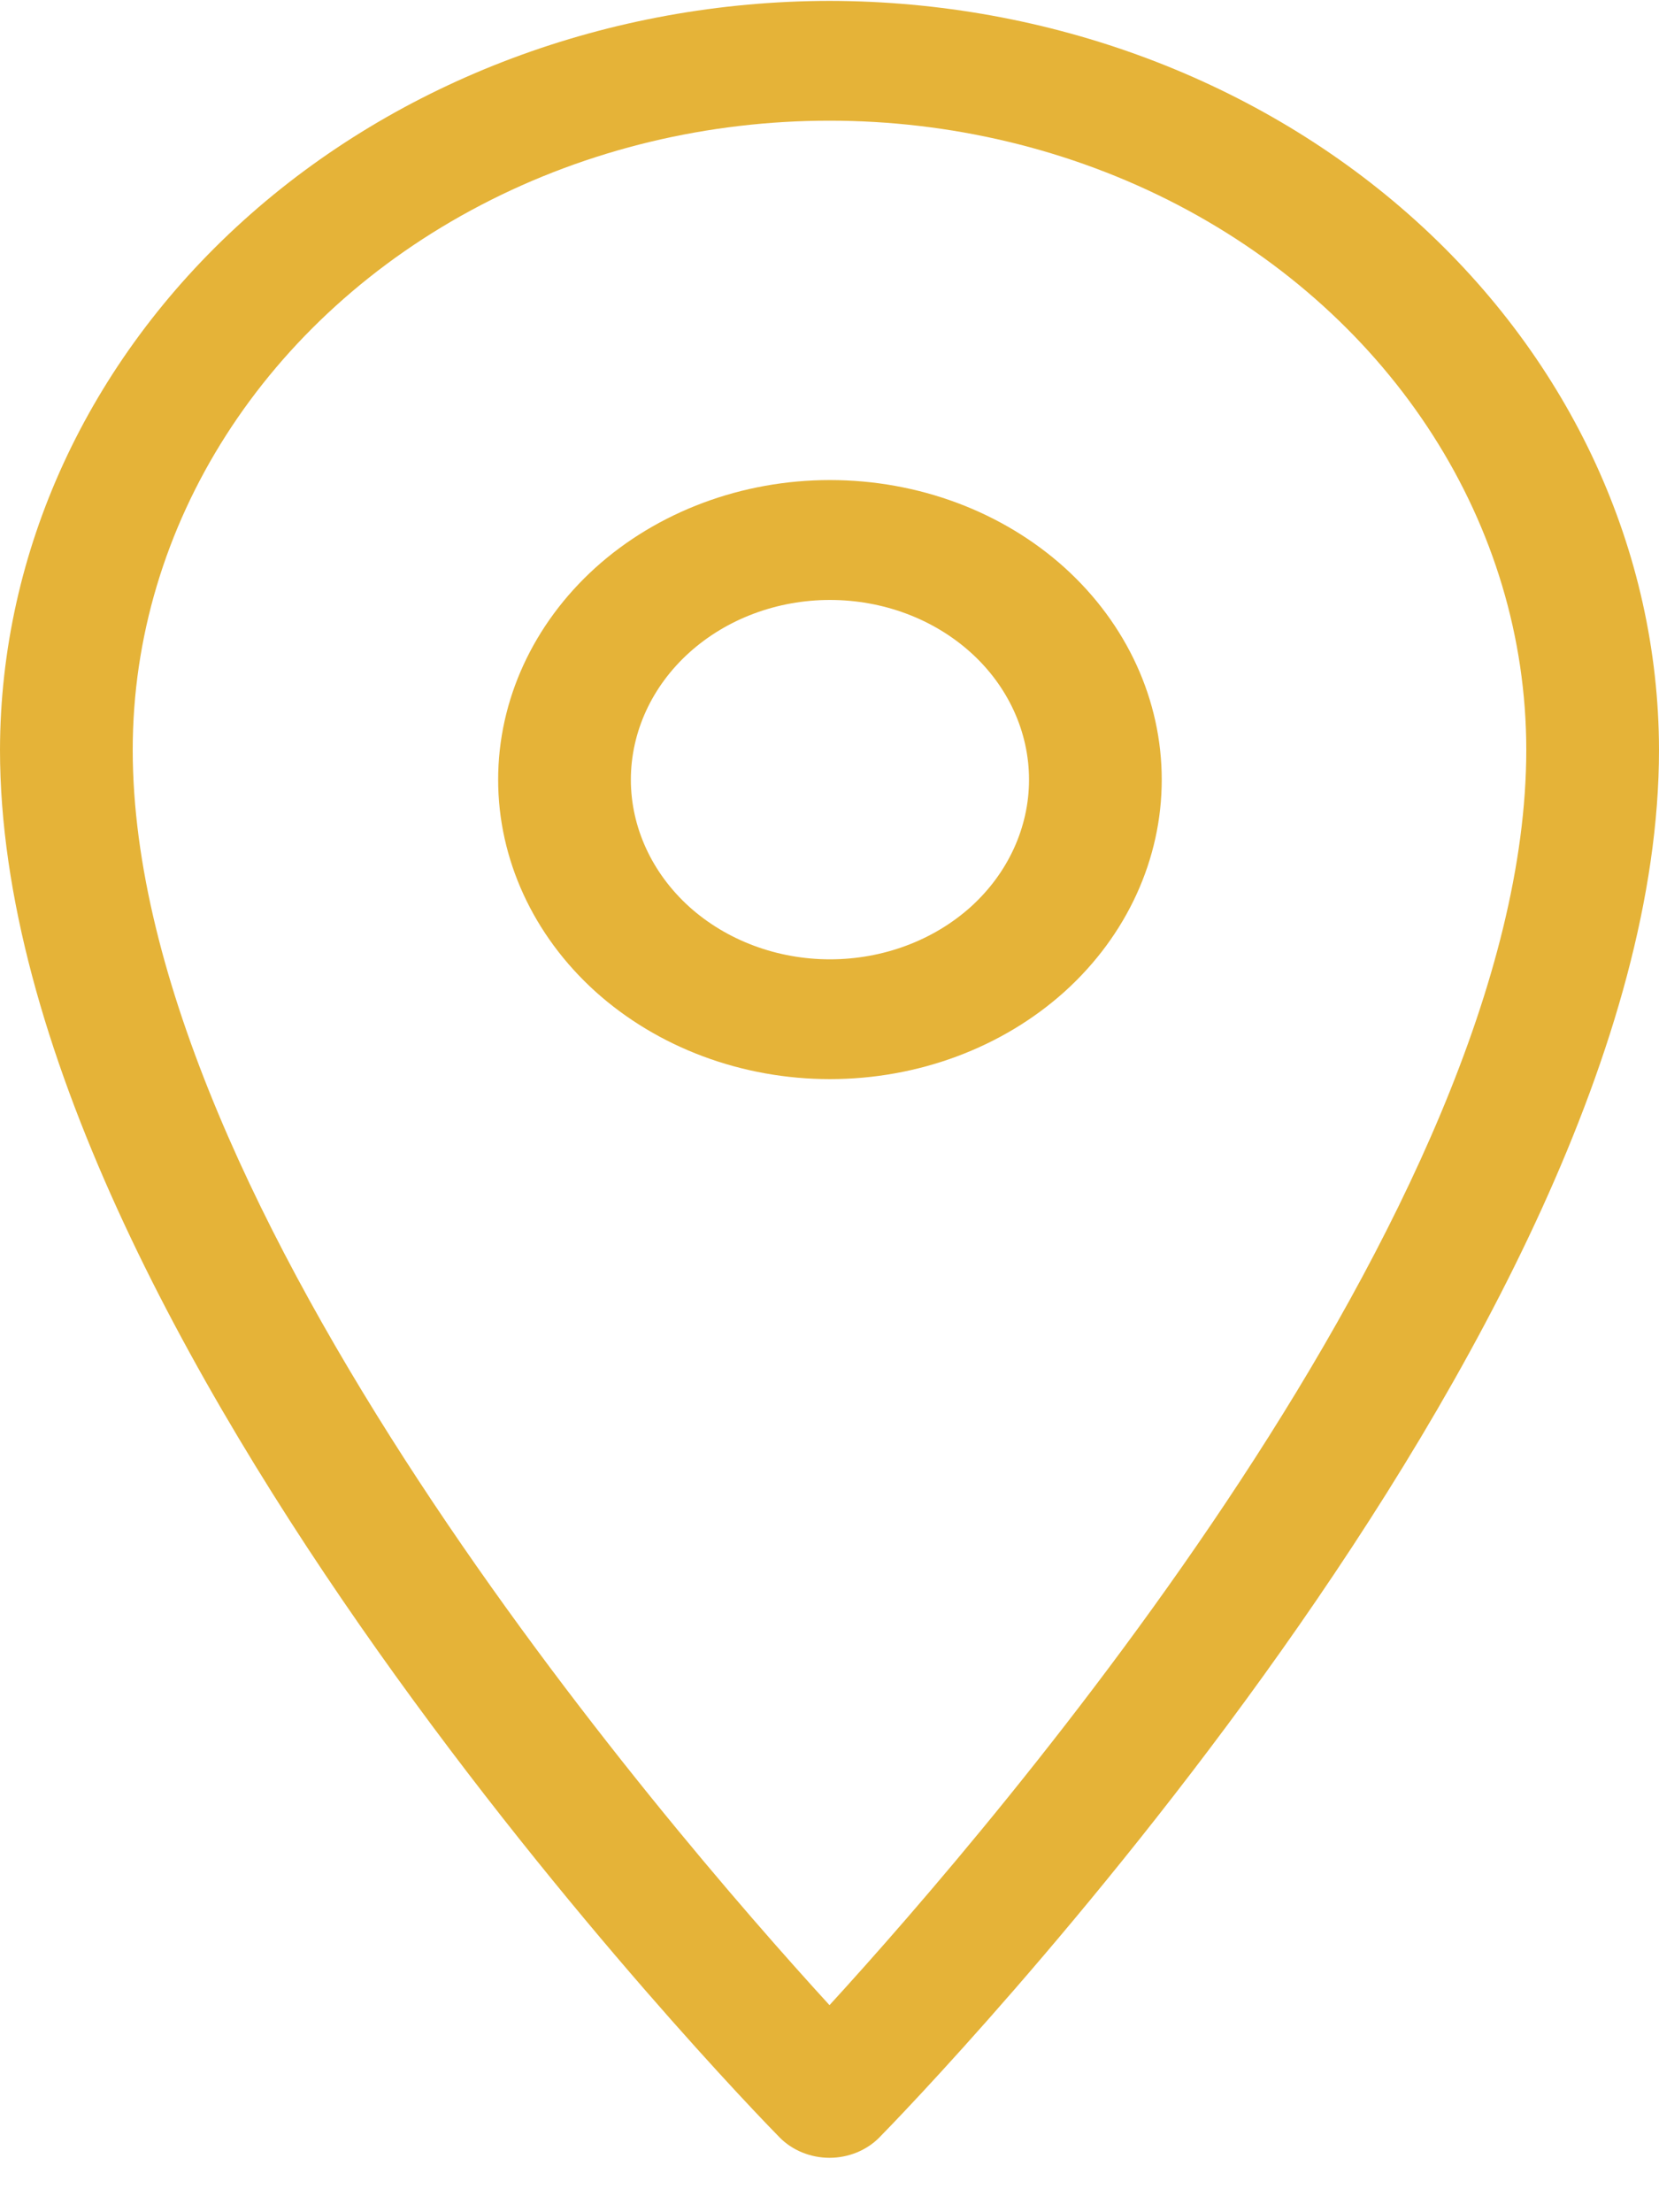
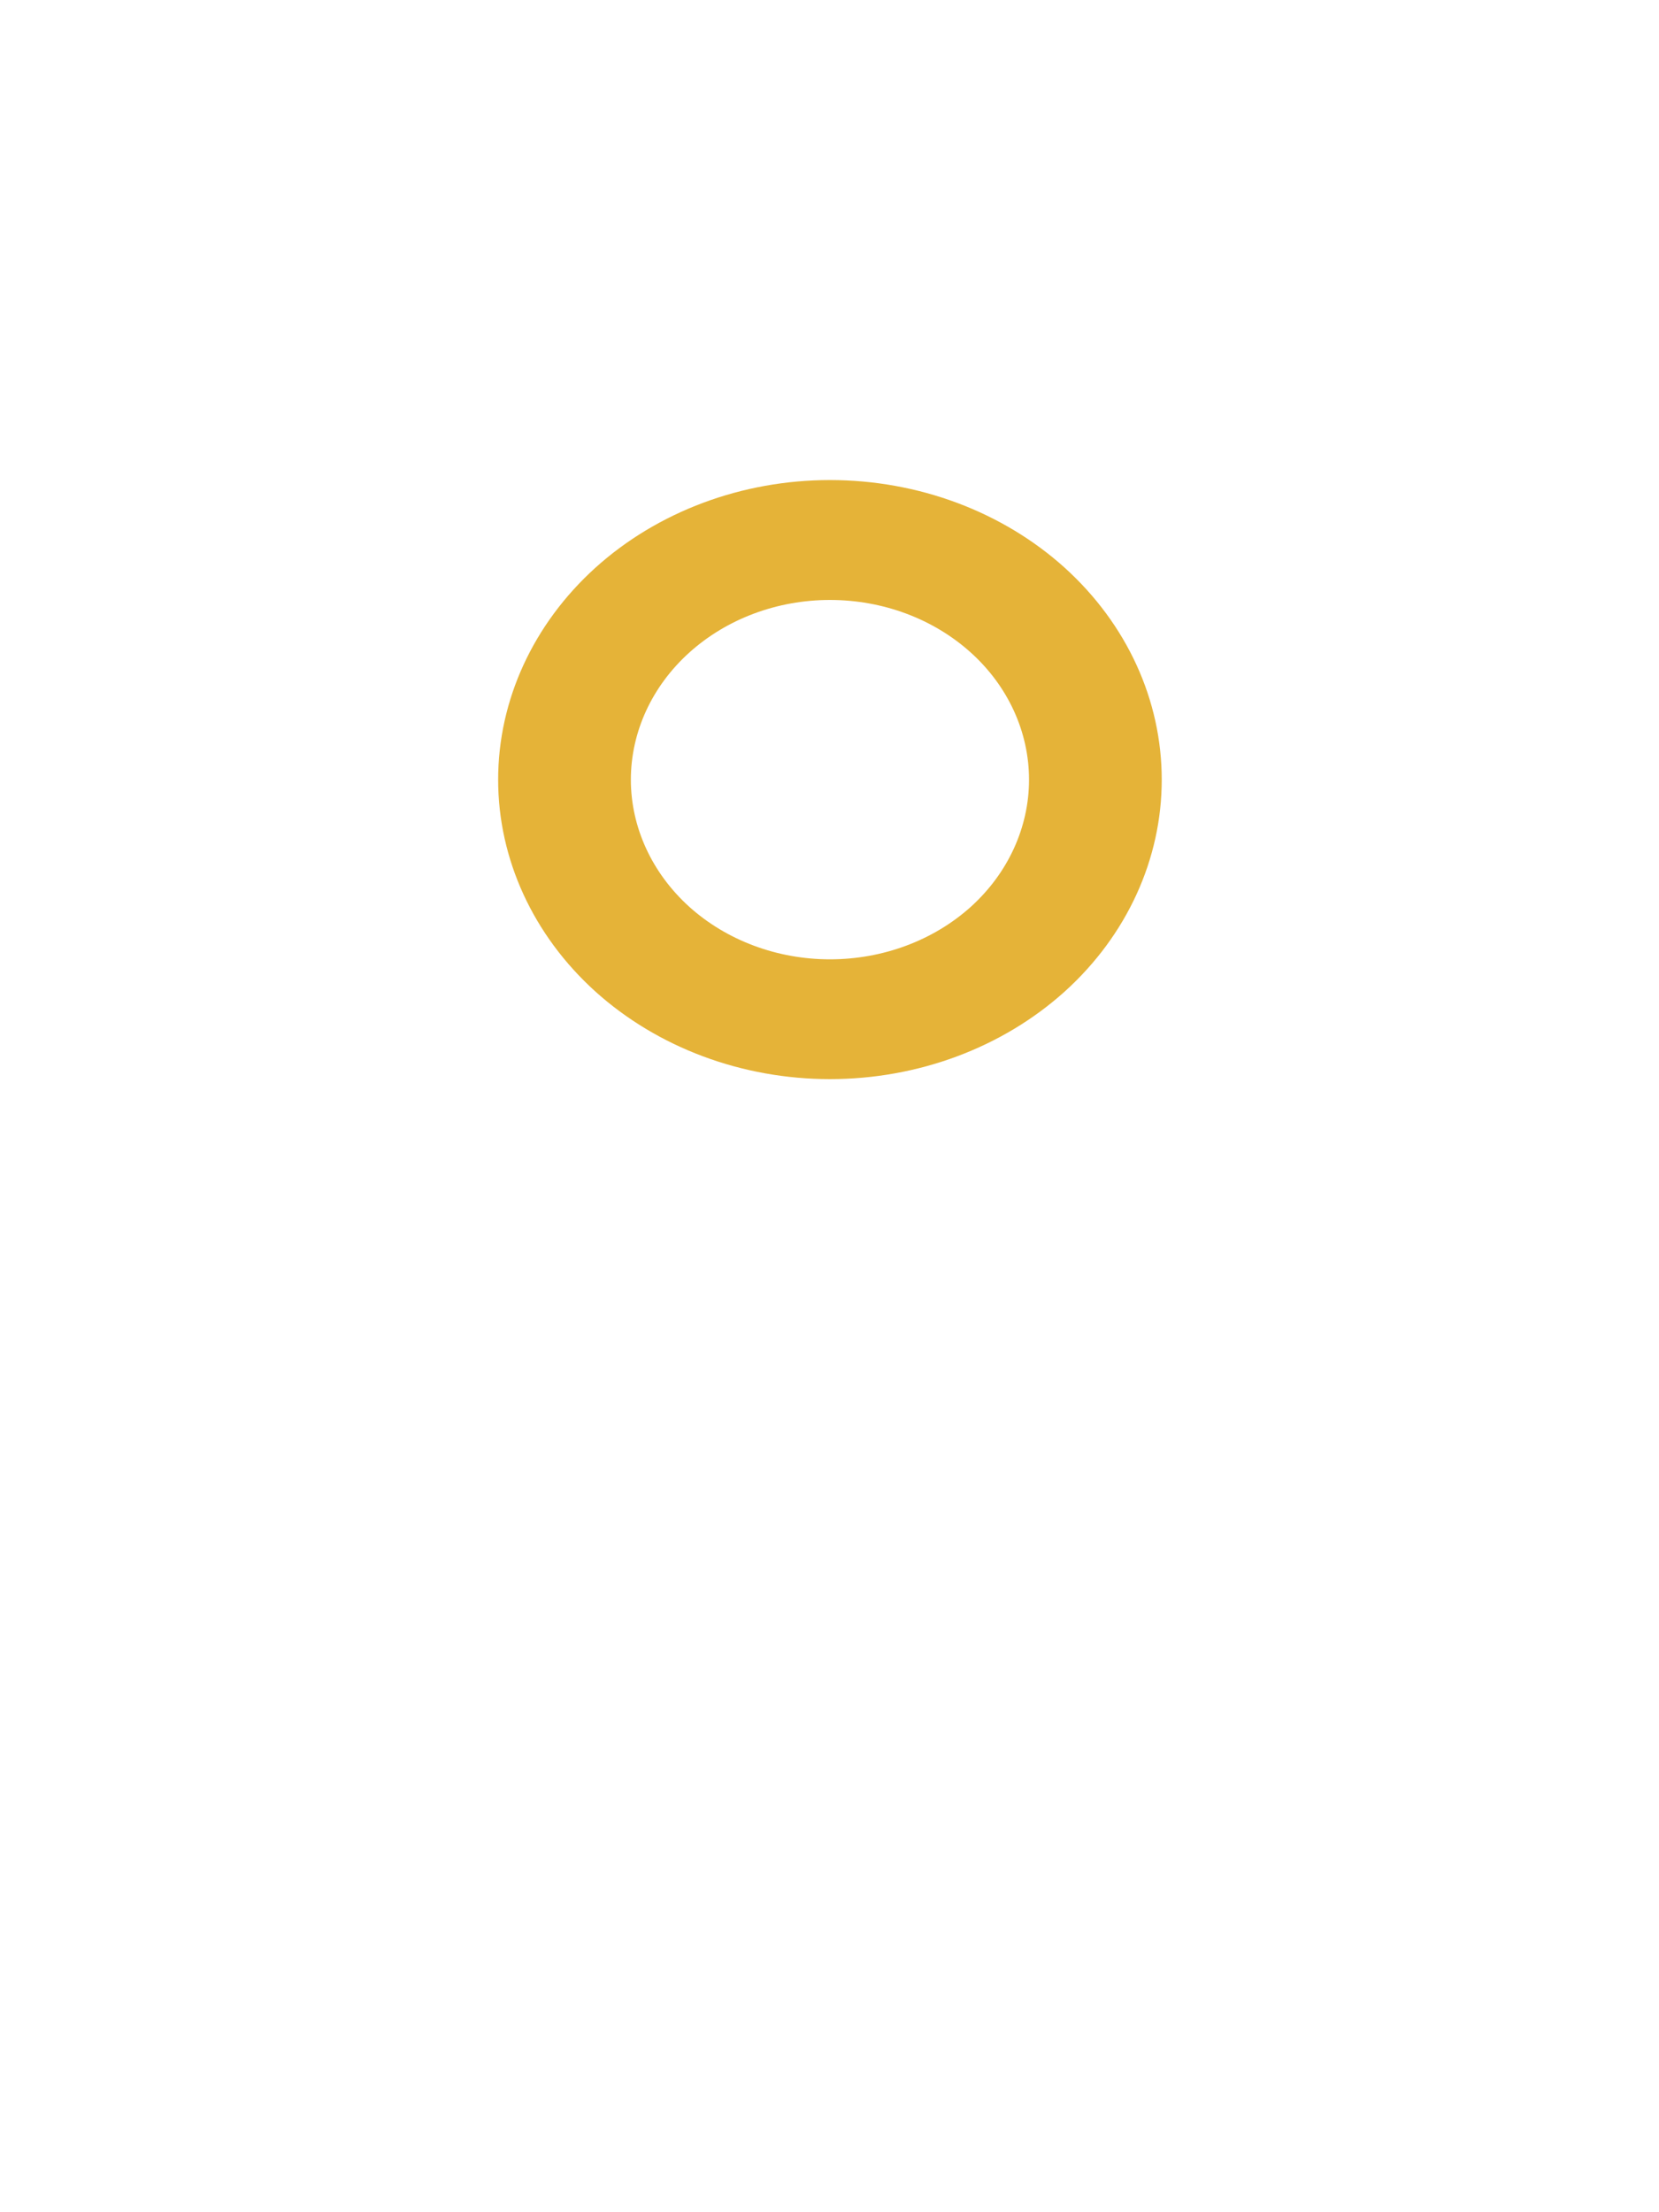
<svg xmlns="http://www.w3.org/2000/svg" width="15" height="20" viewBox="0 0 15 20" fill="none">
-   <path d="M7.5 0.008C5.513 0.011 3.606 0.725 2.201 1.994C0.795 3.263 0.003 4.983 0 6.779C0 12.071 6.762 19.032 7.05 19.325C7.164 19.44 7.327 19.508 7.5 19.508C7.673 19.508 7.836 19.44 7.95 19.325C8.238 19.032 15 12.071 15 6.779C14.997 4.983 14.205 3.263 12.8 1.994C11.394 0.725 9.488 0.011 7.5 0.008ZM7.5 18.128C5.988 16.475 1.2 10.911 1.2 6.779C1.2 4.746 2.4 2.87 4.35 1.853C6.298 0.837 8.7 0.837 10.65 1.853C12.598 2.87 13.8 4.746 13.8 6.779C13.8 10.911 9.012 16.475 7.5 18.128Z" fill="#E5B338" />
  <path d="M7.504 4.34C6.709 4.34 5.946 4.625 5.383 5.133C4.821 5.642 4.504 6.33 4.504 7.049C4.504 7.767 4.821 8.456 5.383 8.964C5.946 9.471 6.709 9.756 7.504 9.756C8.301 9.756 9.064 9.471 9.627 8.964C10.189 8.456 10.504 7.767 10.504 7.049C10.504 6.33 10.189 5.642 9.627 5.133C9.064 4.625 8.301 4.34 7.504 4.34ZM7.504 8.673C7.027 8.673 6.57 8.502 6.232 8.198C5.895 7.893 5.704 7.479 5.704 7.049C5.704 6.618 5.895 6.204 6.232 5.9C6.57 5.595 7.027 5.424 7.504 5.424C7.983 5.424 8.44 5.595 8.778 5.9C9.115 6.204 9.304 6.618 9.304 7.049C9.304 7.479 9.115 7.893 8.778 8.198C8.44 8.502 7.983 8.673 7.504 8.673Z" fill="#E5B338" />
</svg>